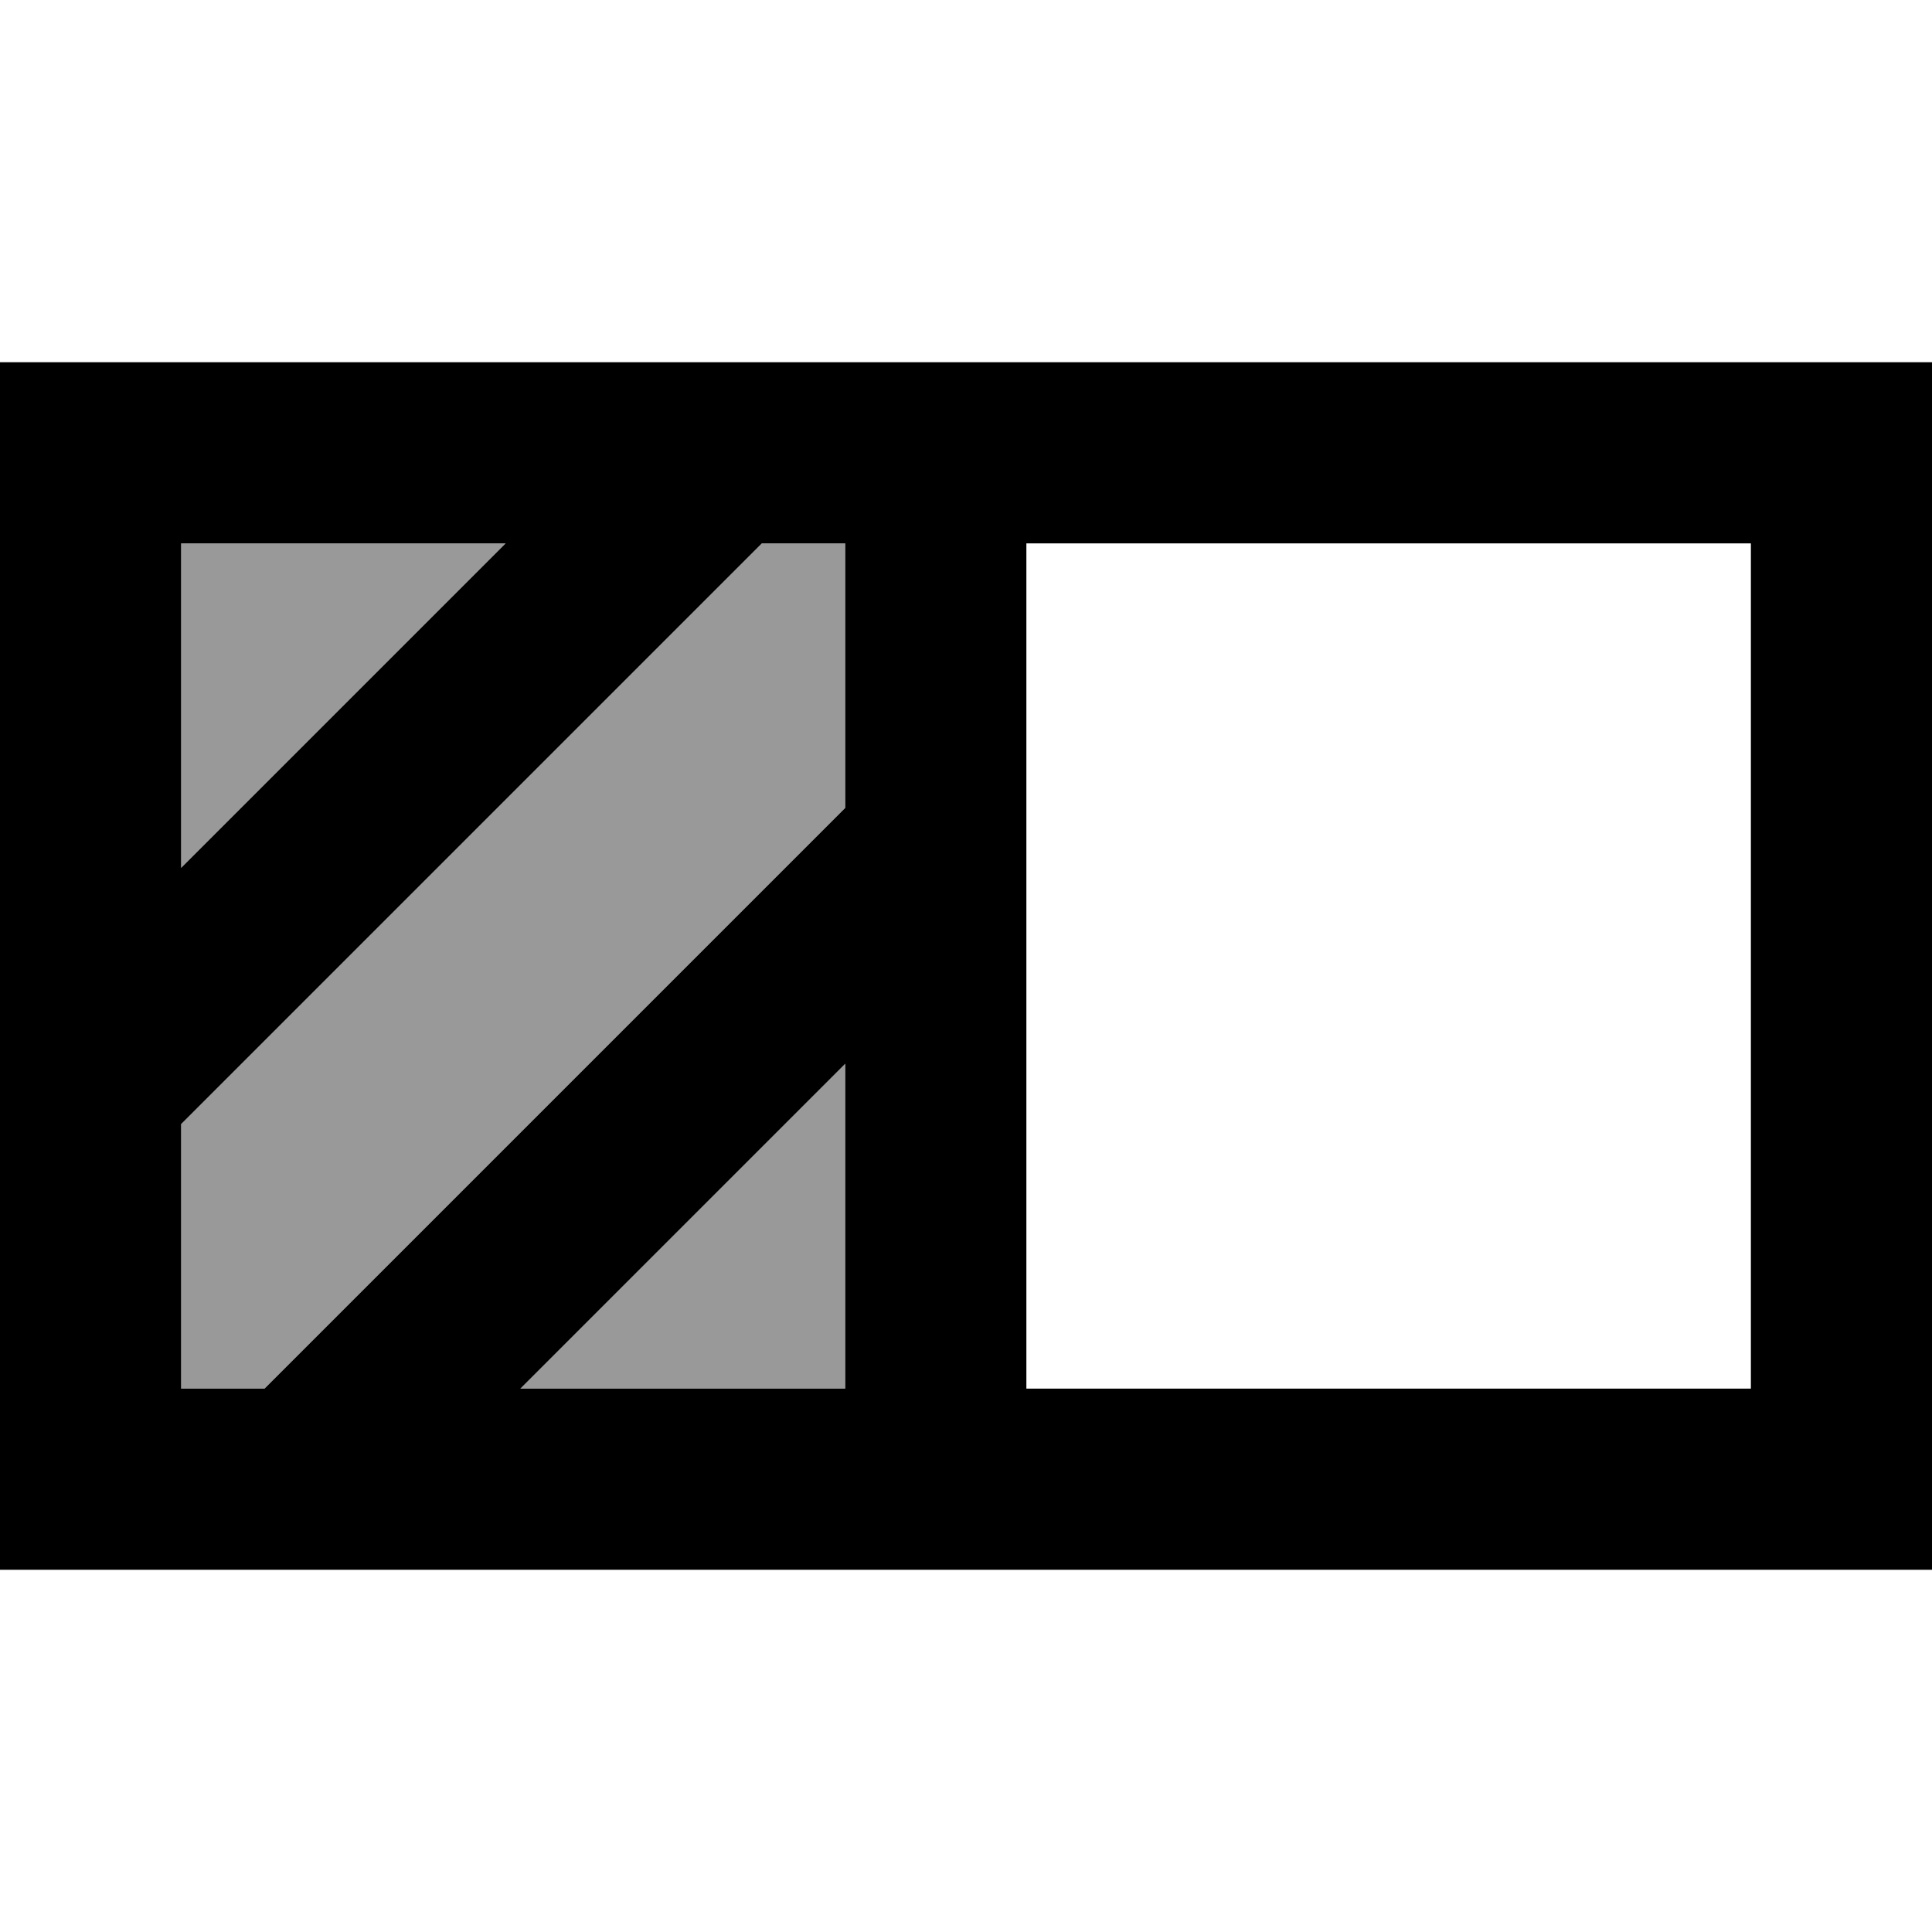
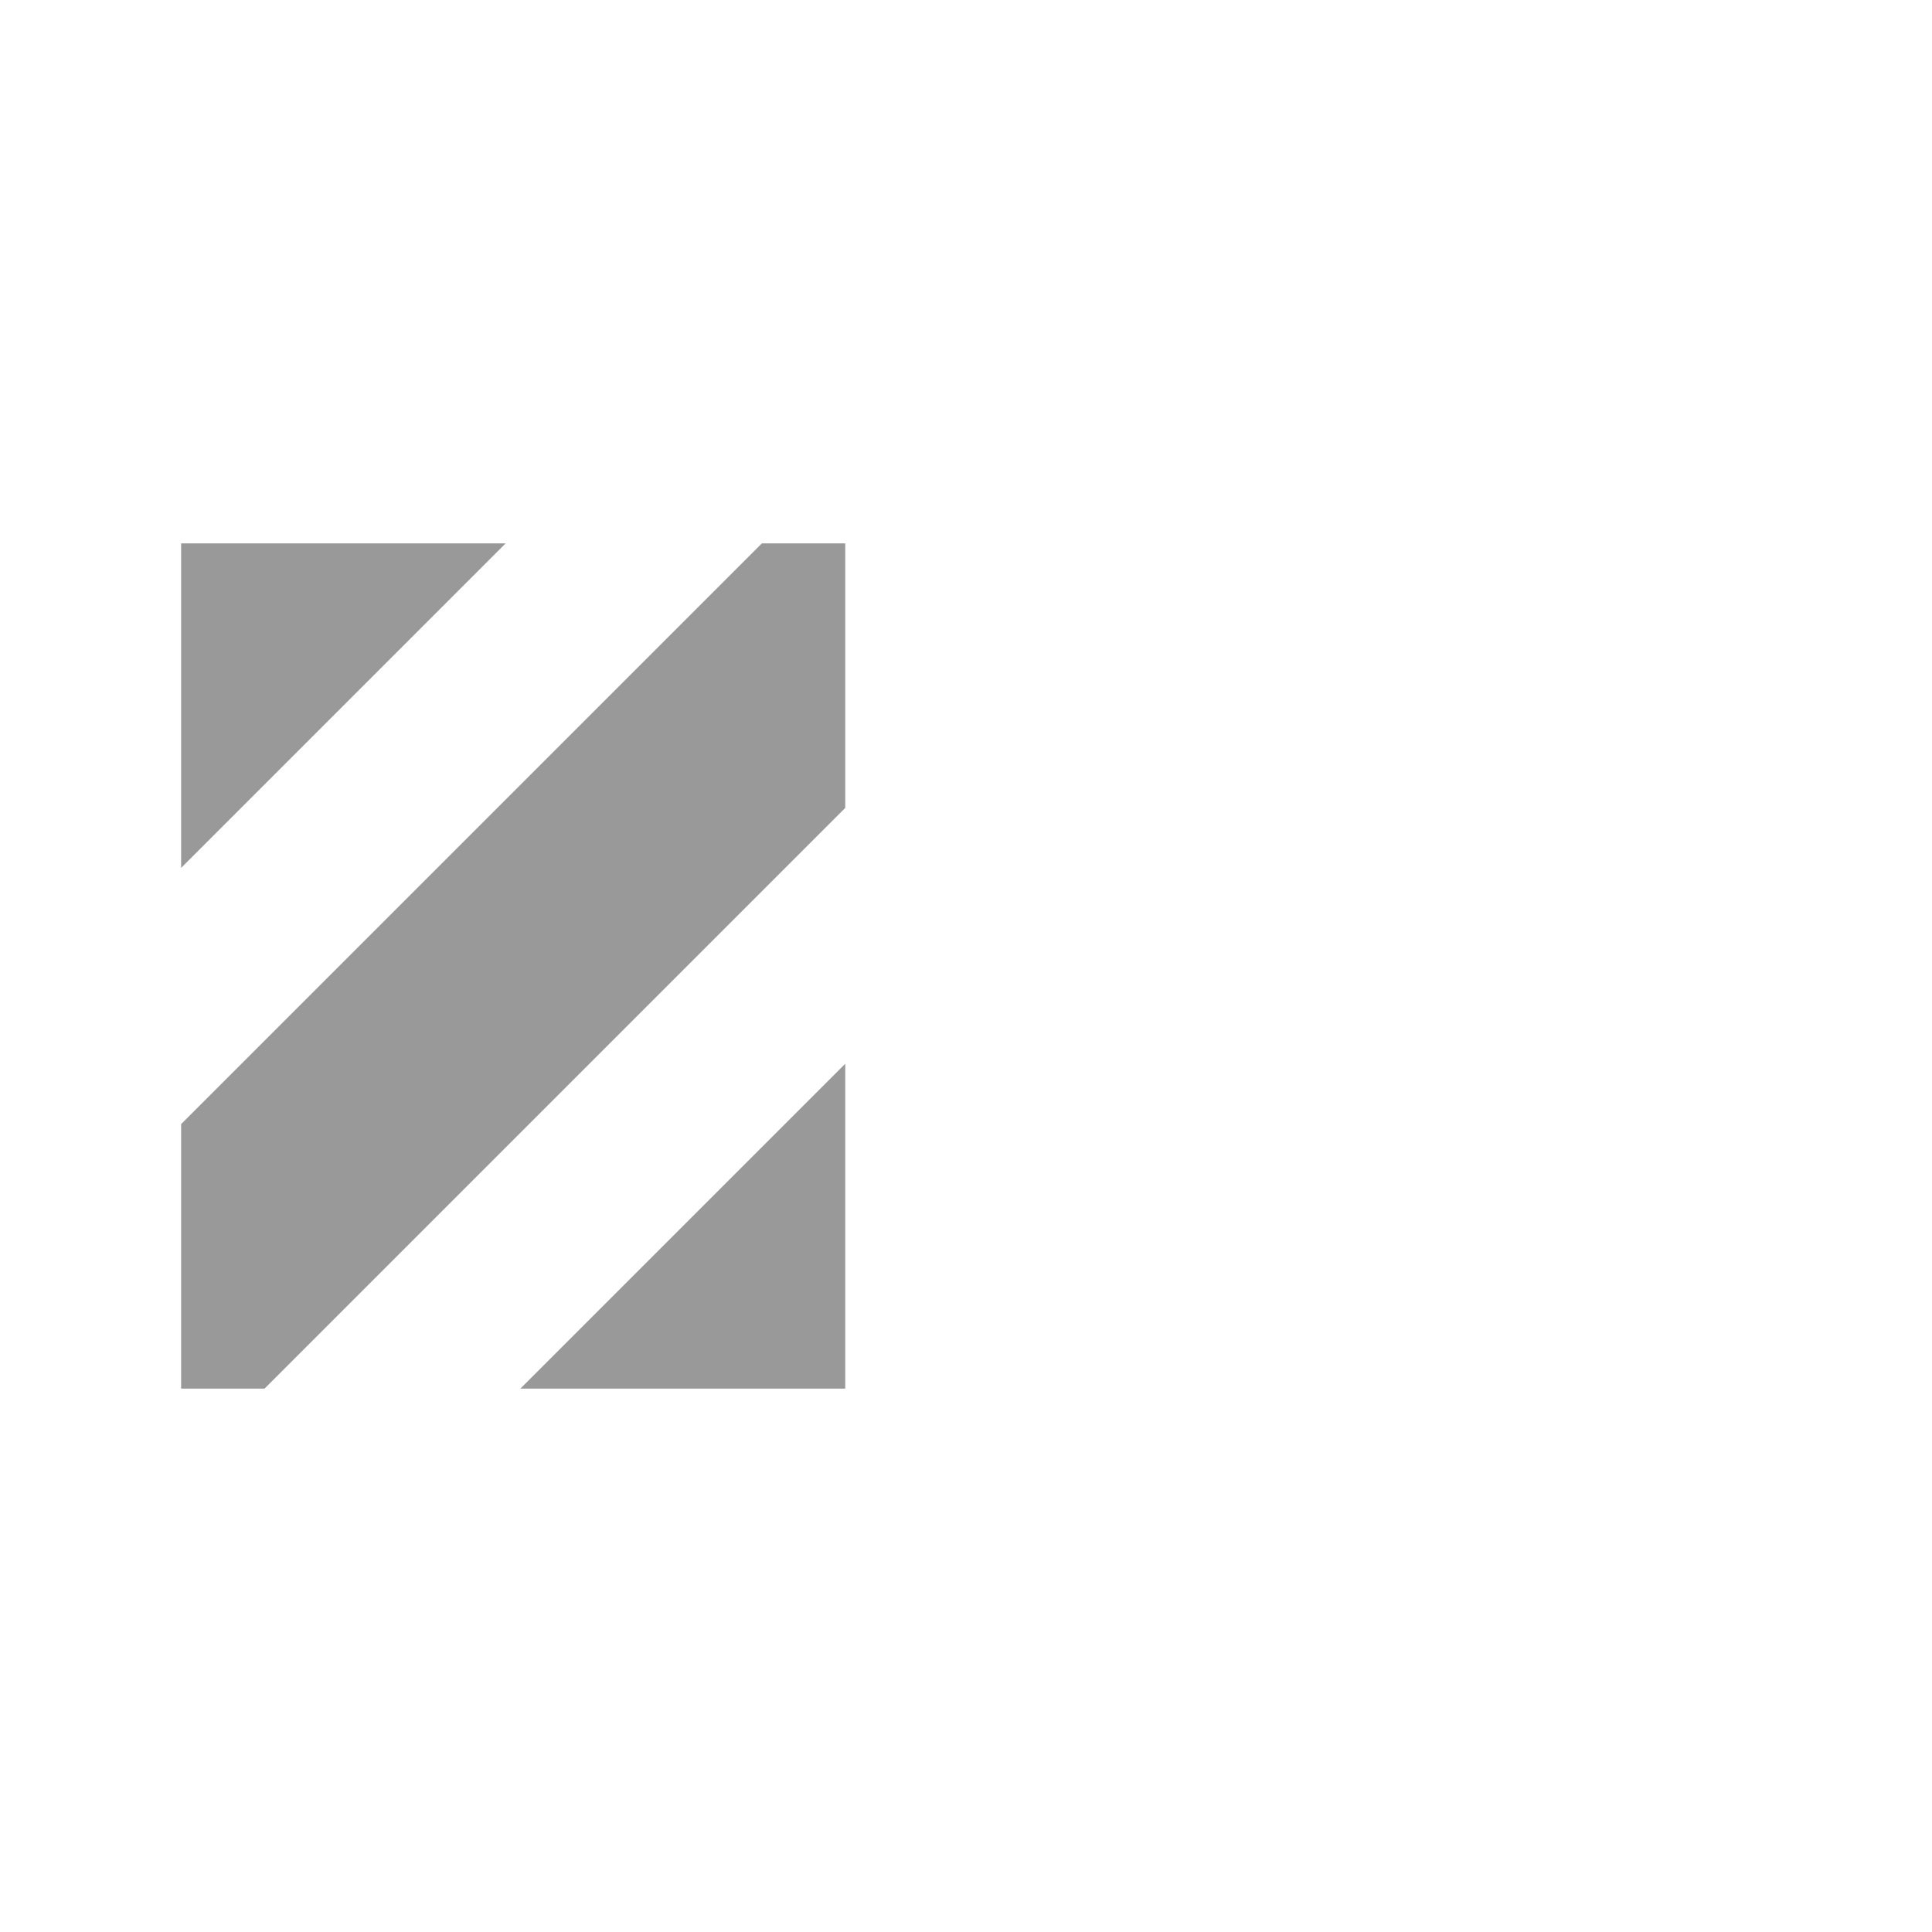
<svg xmlns="http://www.w3.org/2000/svg" viewBox="0 0 512 512">
  <path style="fill:currentColor;opacity:.4" d="M48 144l0 86 86-86-86 0zm0 153.9l0 70.1 22.1 0 153.9-153.9 0-70.1-22.1 0-153.9 153.9zM137.9 368l86.1 0 0-86.1-86.1 86.1z" />
-   <path style="fill:currentColor;opacity:1" d="M464 144l0 224-192 0 0-224 192 0zm-262.1 0l22.1 0 0 70.1-153.9 153.9-22.1 0 0-70.1 153.9-153.9zM134 144l-86 86 0-86 86 0zm3.9 224l86.1-86.1 0 86.1-86.1 0zM48 96l-48 0 0 320 512 0 0-320-464 0z" />
</svg>